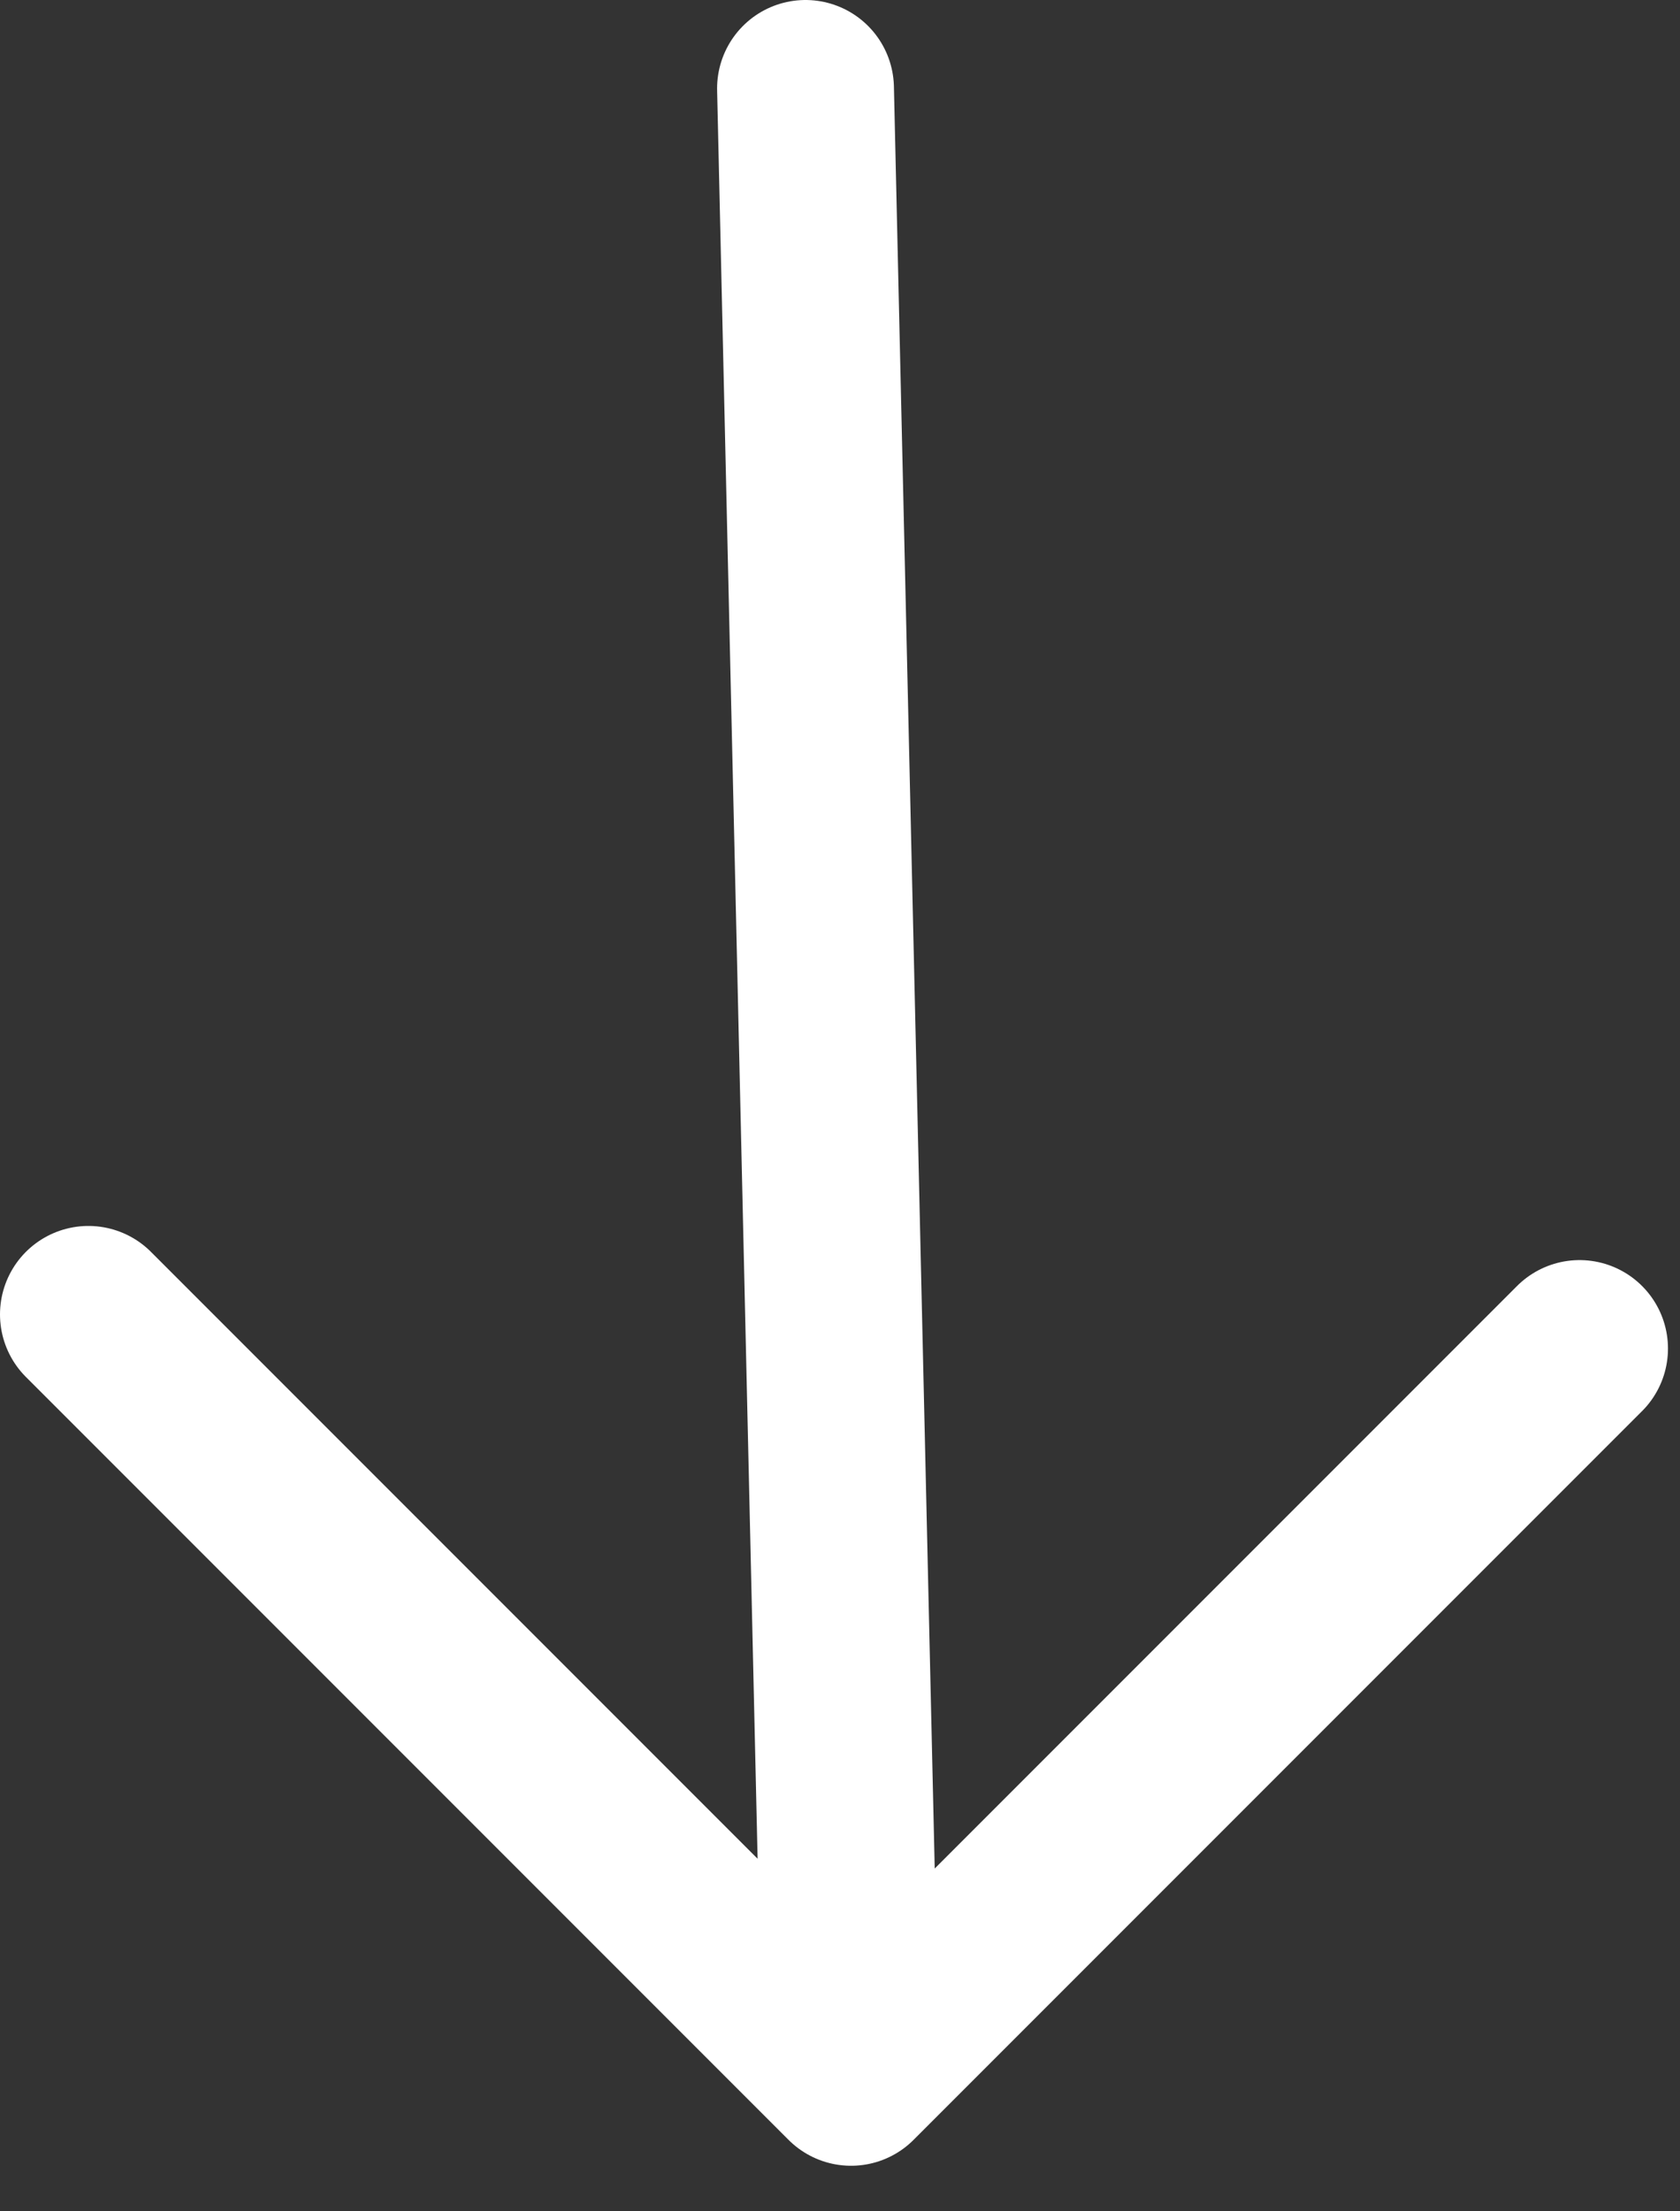
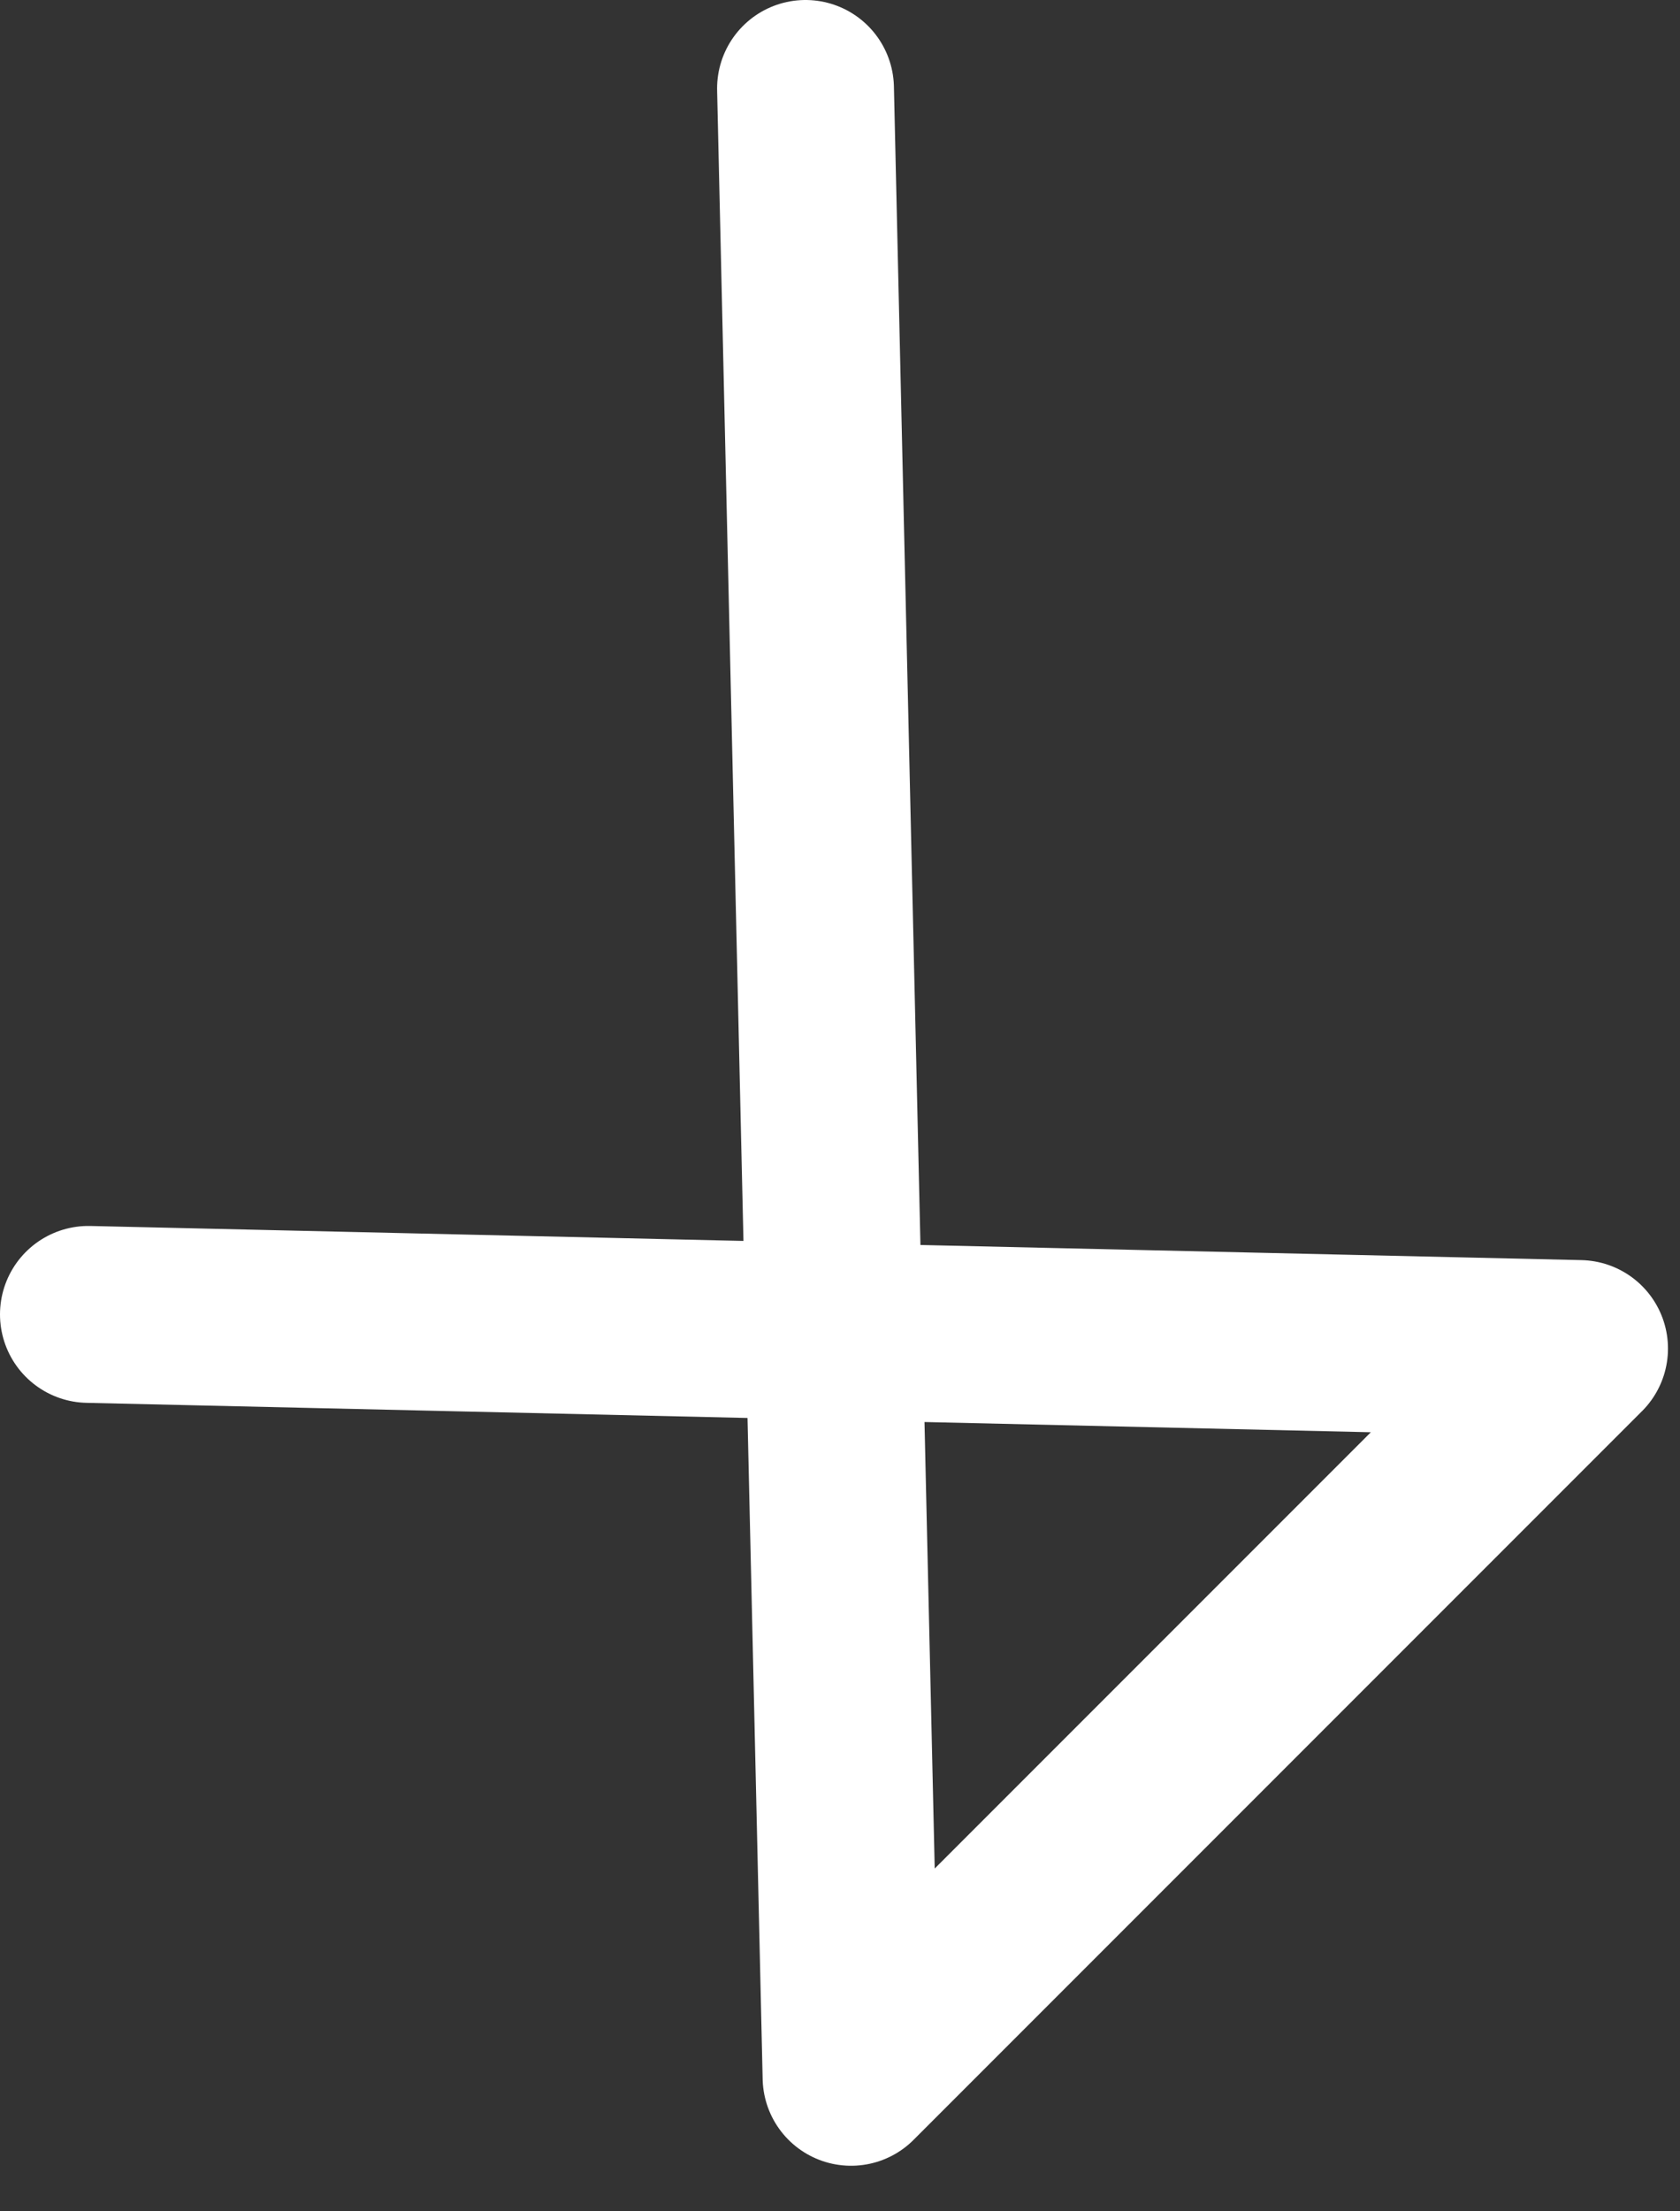
<svg xmlns="http://www.w3.org/2000/svg" width="19" height="25" viewBox="0 0 19 25" fill="none">
  <rect x="0" y="0" width="19" height="25" fill="#333333" stroke="none" />
-   <path d="M9.11 1L9.625 23.485M9.625 23.485L17.864 15.246M9.625 23.485L1 14.86" stroke="white" stroke-width="2" stroke-linecap="round" stroke-linejoin="round" />
+   <path d="M9.11 1L9.625 23.485M9.625 23.485L17.864 15.246L1 14.86" stroke="white" stroke-width="2" stroke-linecap="round" stroke-linejoin="round" />
</svg>